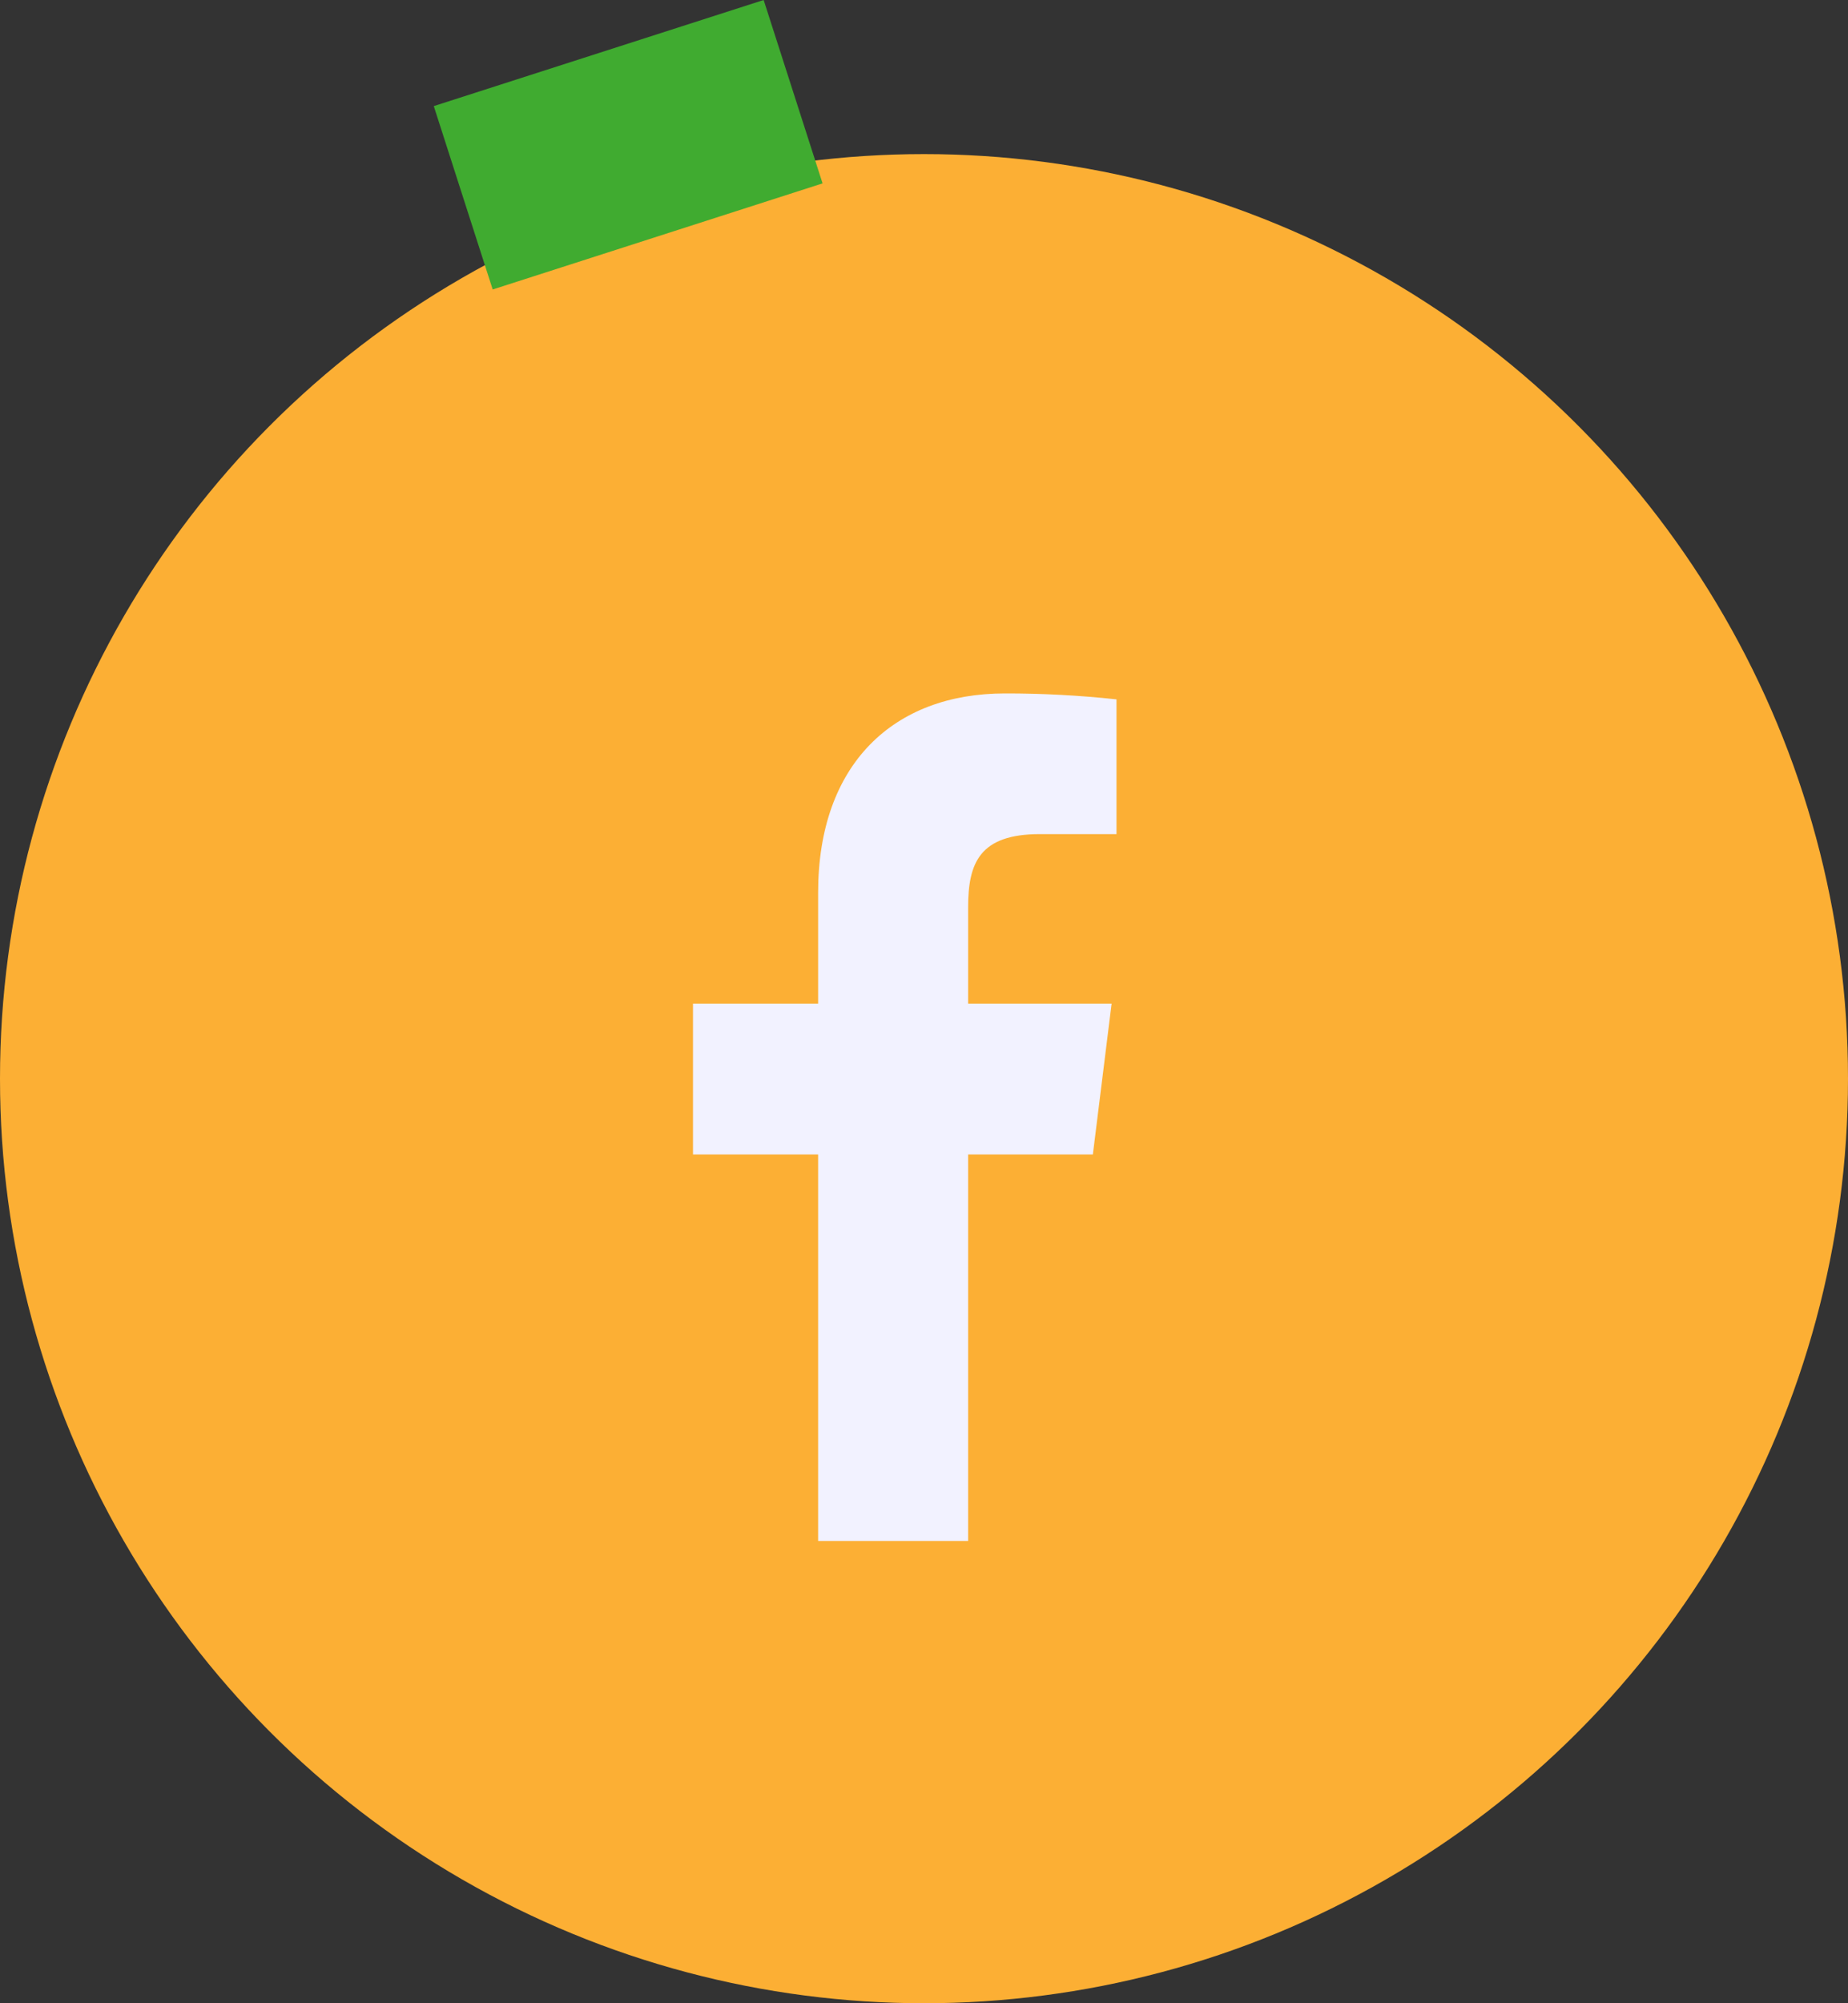
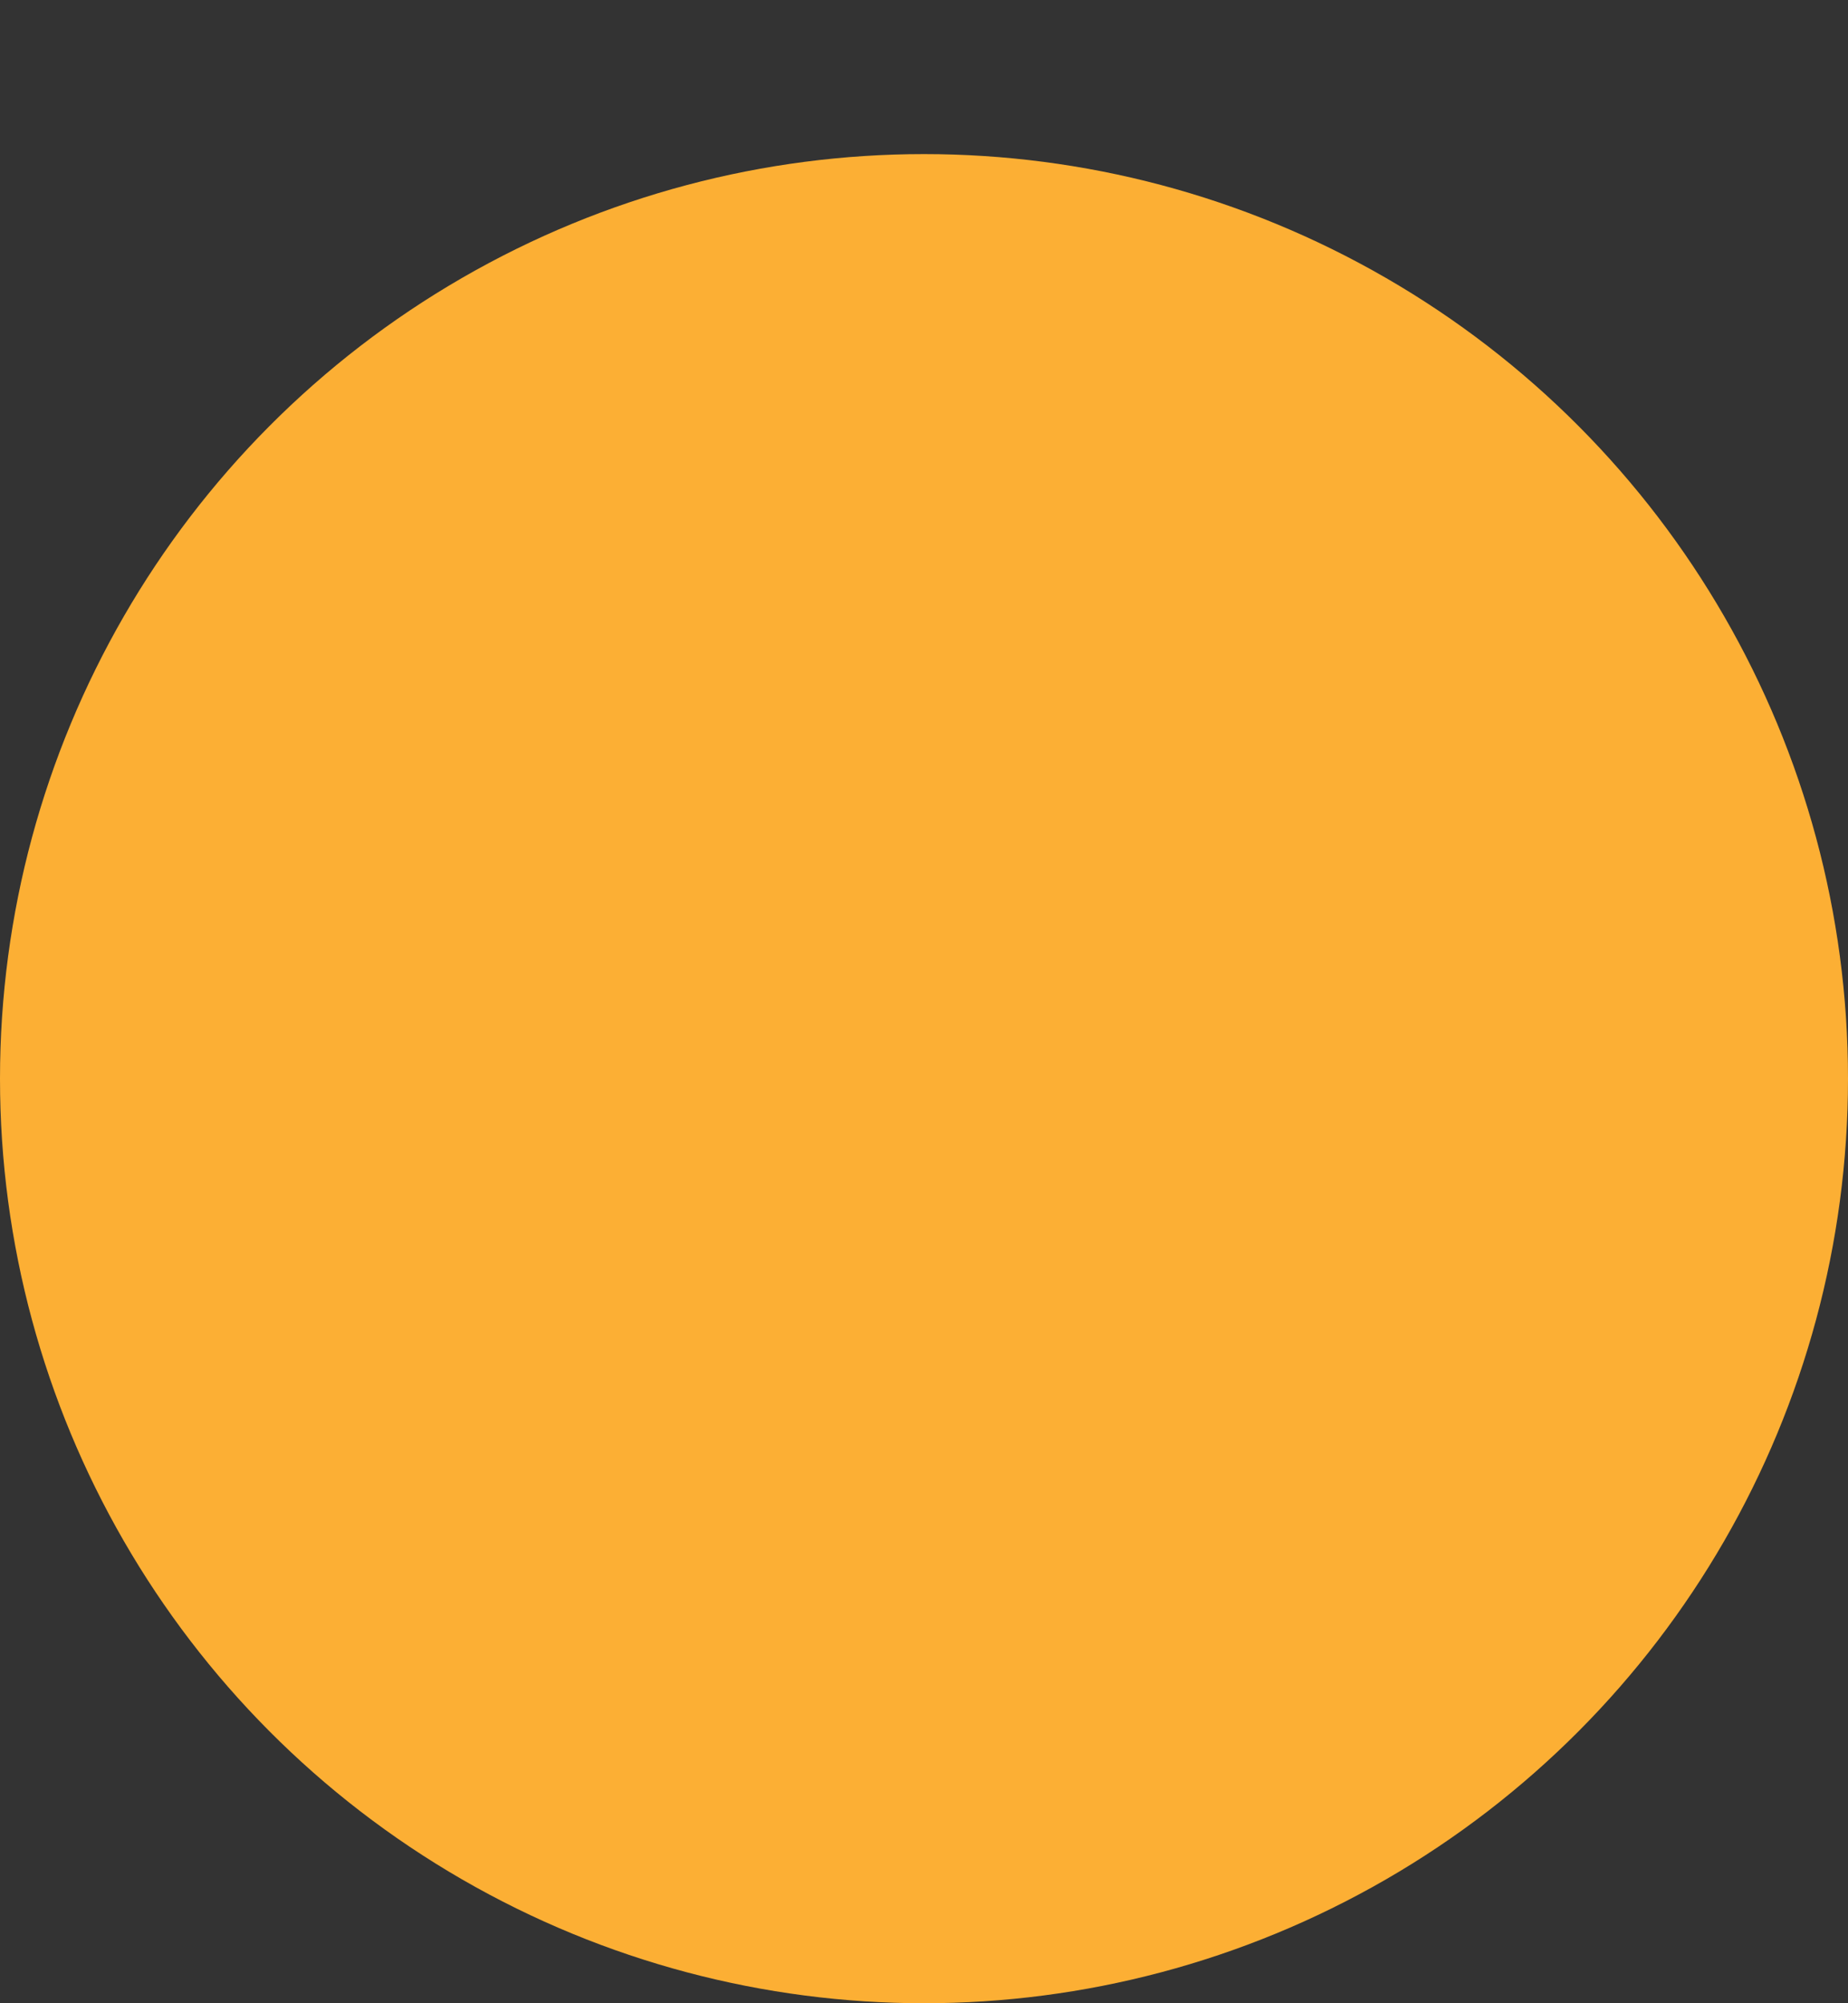
<svg xmlns="http://www.w3.org/2000/svg" width="48" height="52" viewBox="0 0 48 52" fill="none">
  <rect x="0" y="0" width="48" height="52" fill="#333333" stroke="none" />
  <circle cx="24" cy="28" r="24" fill="#FCAF34" />
-   <path d="M27.01 21.652H29V18.154C28.036 18.05 27.068 17.998 26.099 18C23.219 18 21.25 19.826 21.25 23.17V26.052H18V29.968H21.25V40H25.146V29.968H28.386L28.873 26.052H25.146V23.555C25.146 22.4 25.443 21.652 27.01 21.652Z" fill="#F2F2FF" />
-   <rect x="11.267" y="2.754" width="9" height="5" transform="rotate(-17.818 11.267 2.754)" fill="#40AB30" />
</svg>